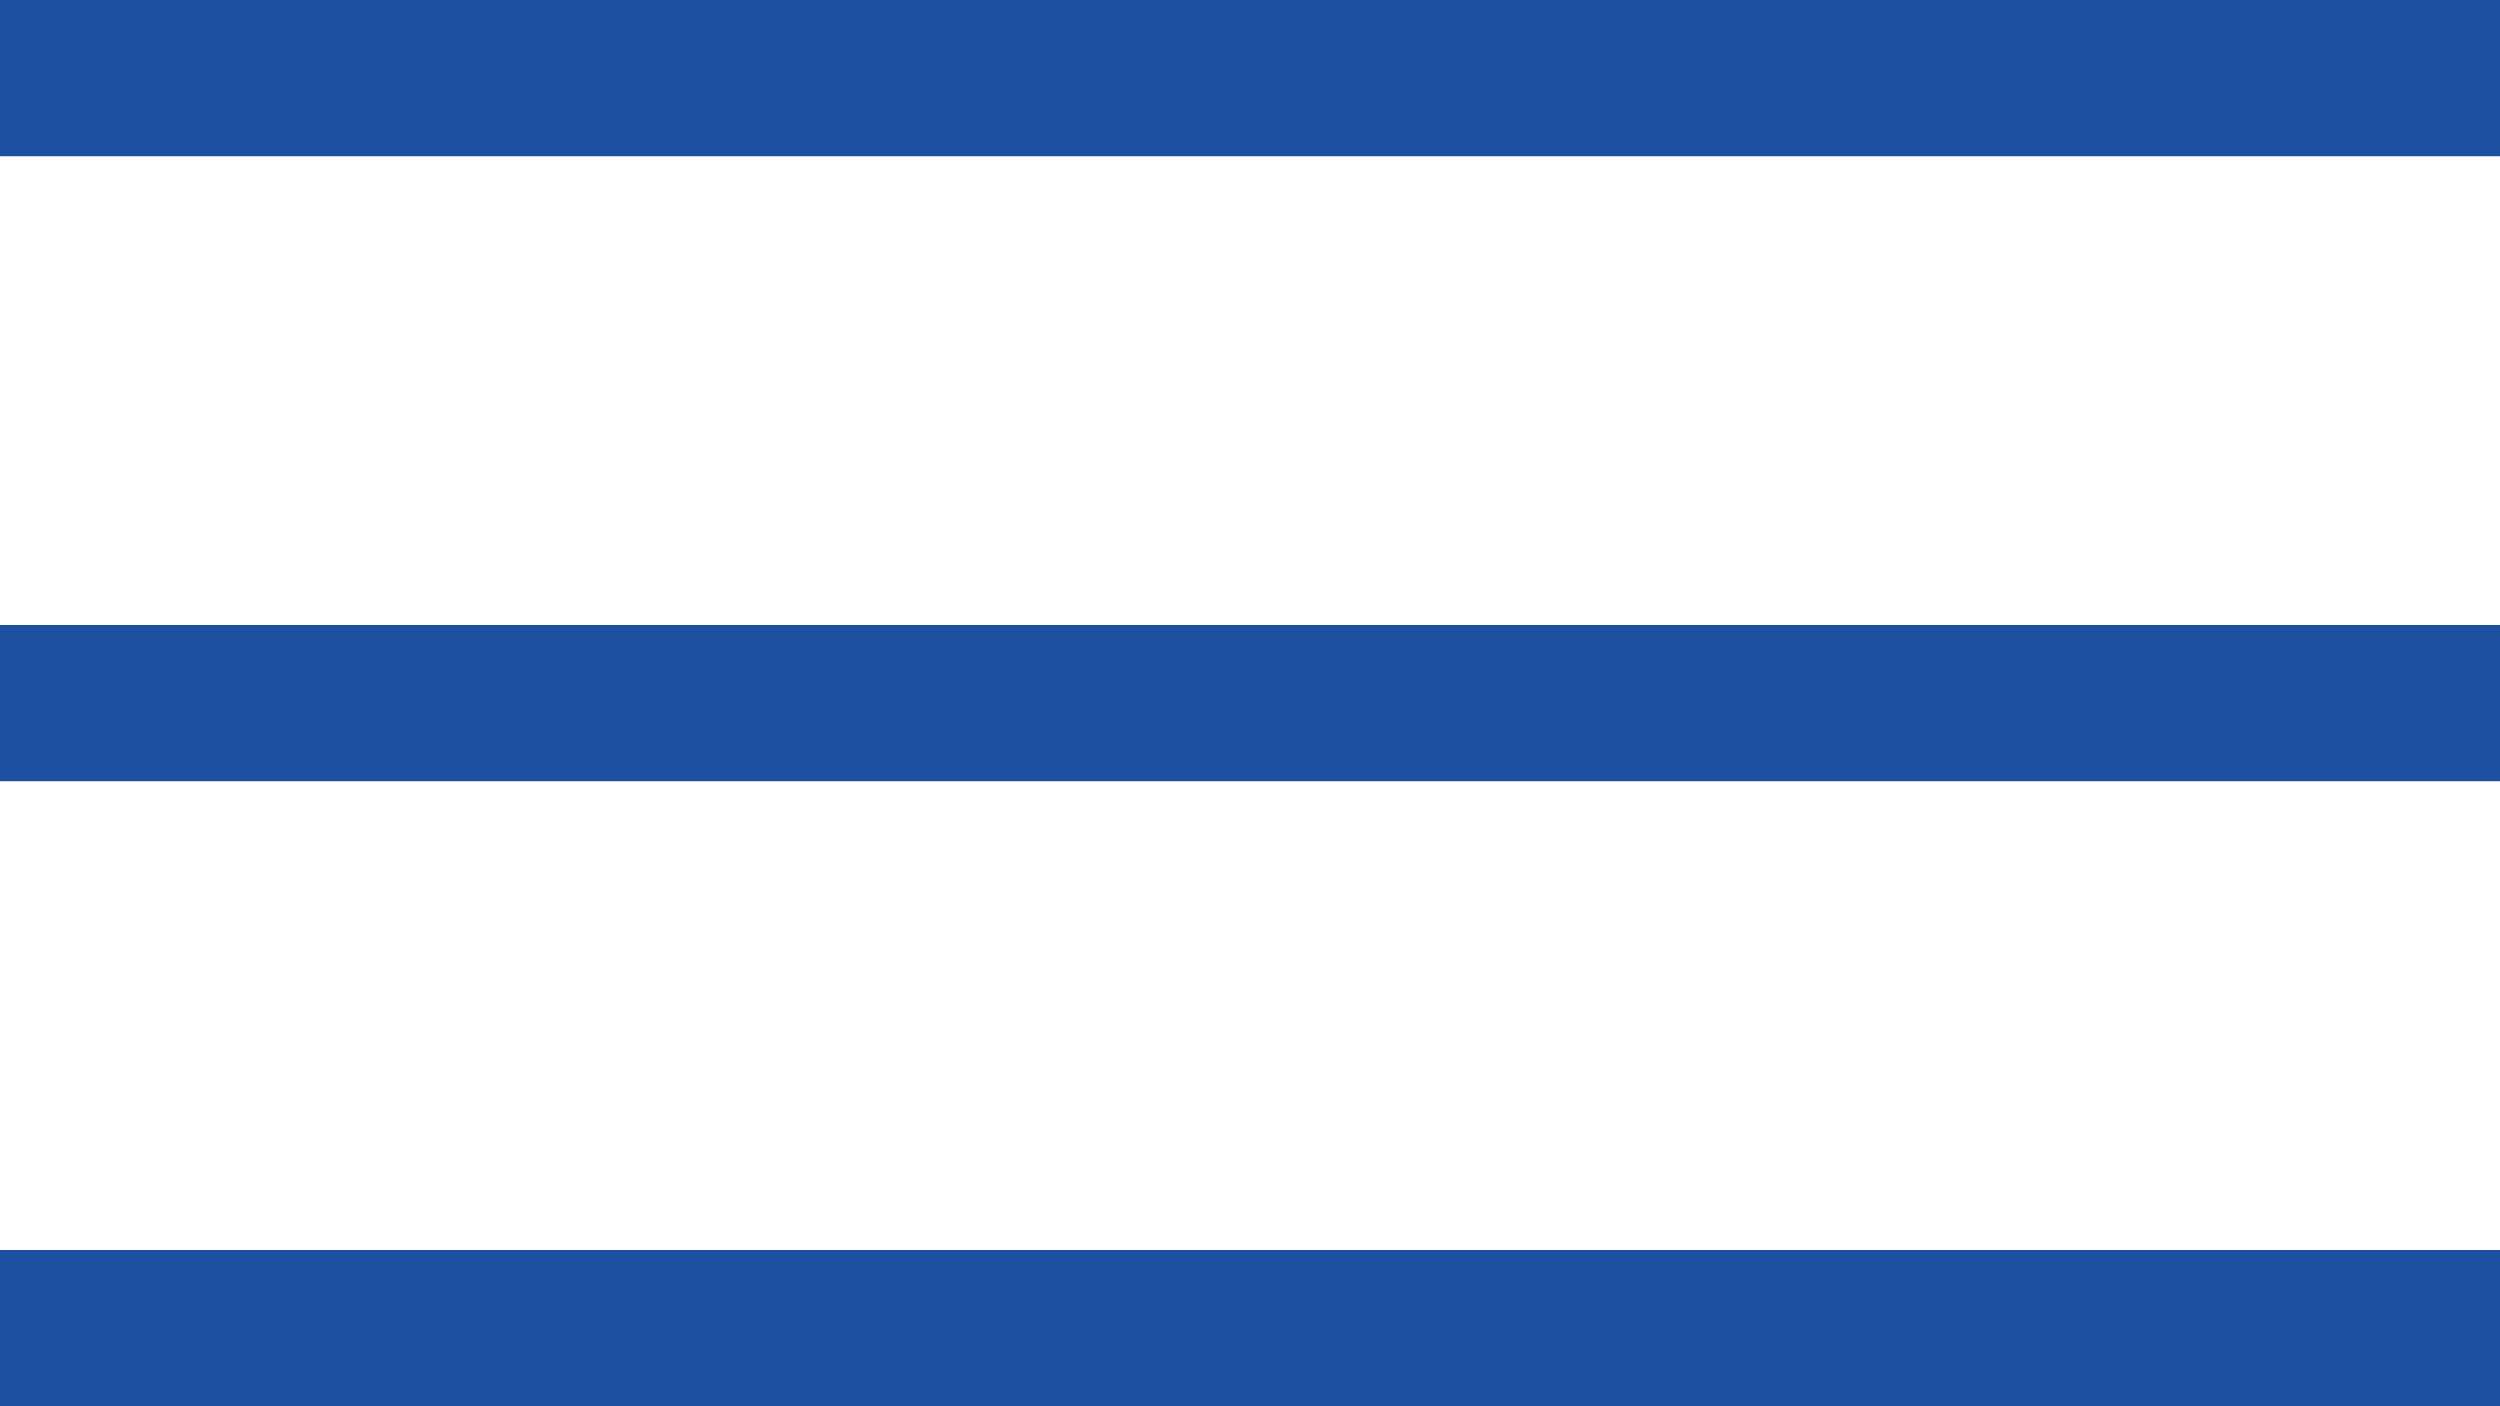
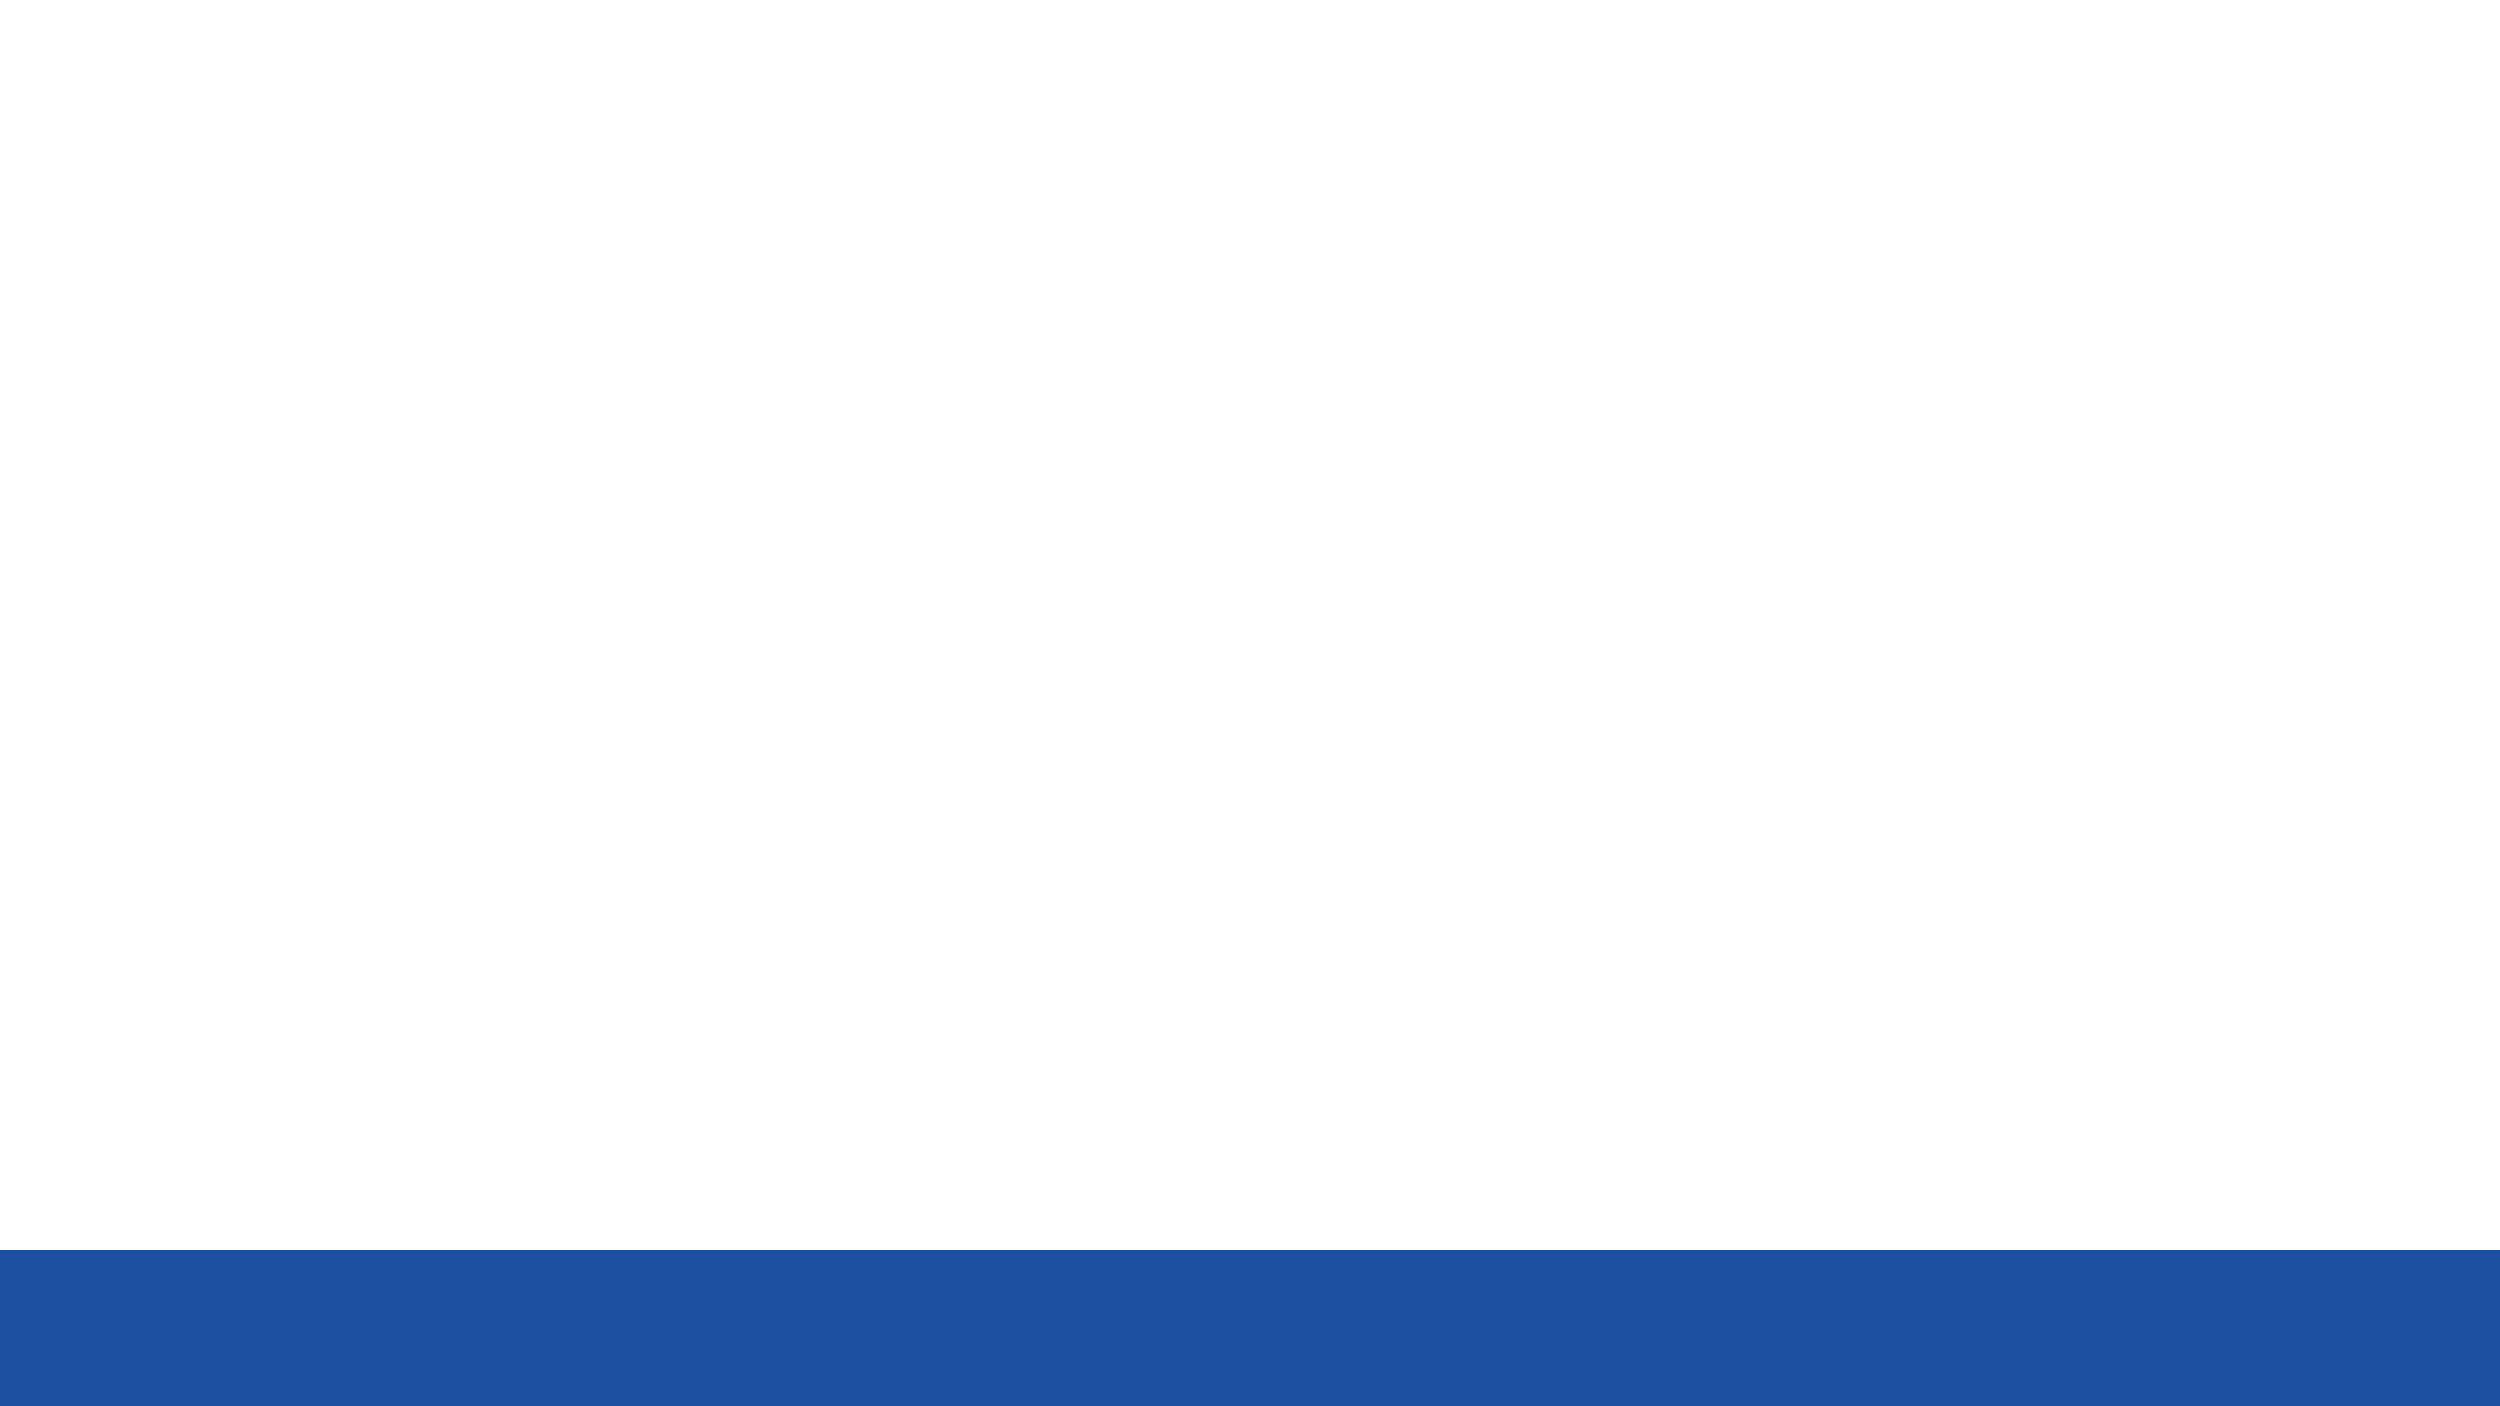
<svg xmlns="http://www.w3.org/2000/svg" width="32" height="18" viewBox="0 0 32 18" fill="none">
-   <rect width="32" height="2" fill="#1E50A2" />
-   <rect y="8" width="32" height="2" fill="#1E50A2" />
  <rect y="16" width="32" height="2" fill="#1E50A2" />
</svg>